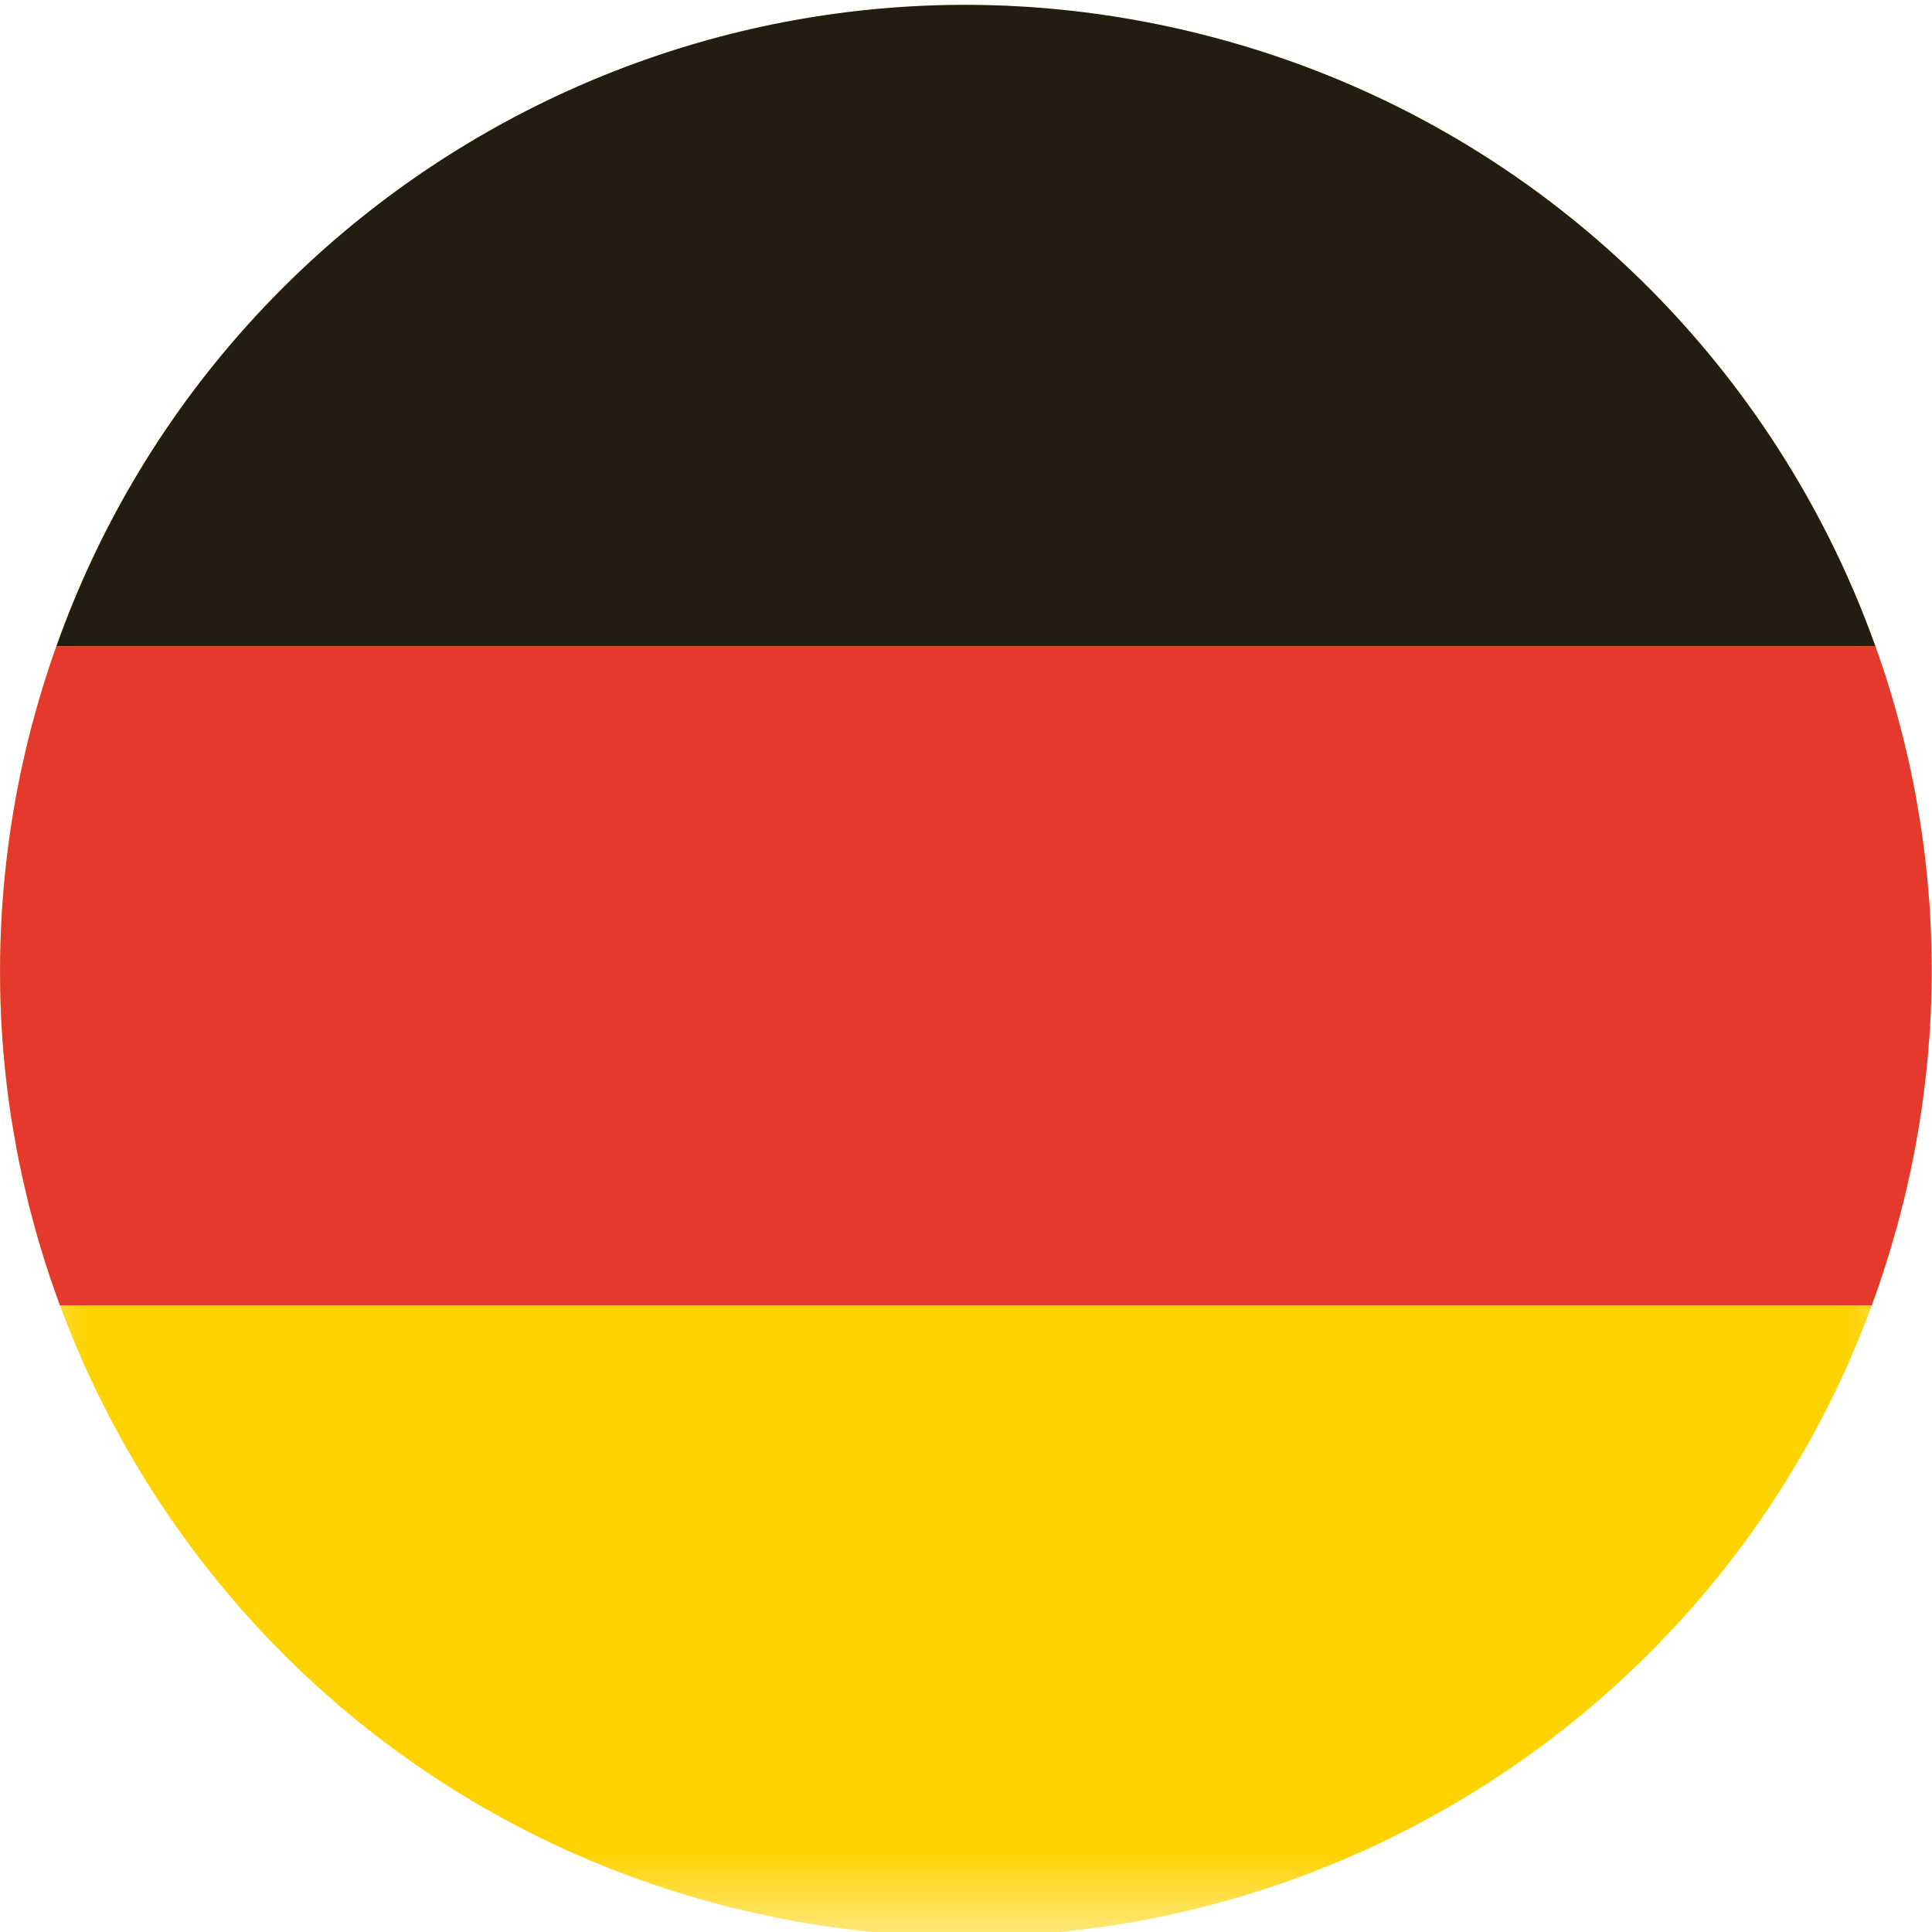
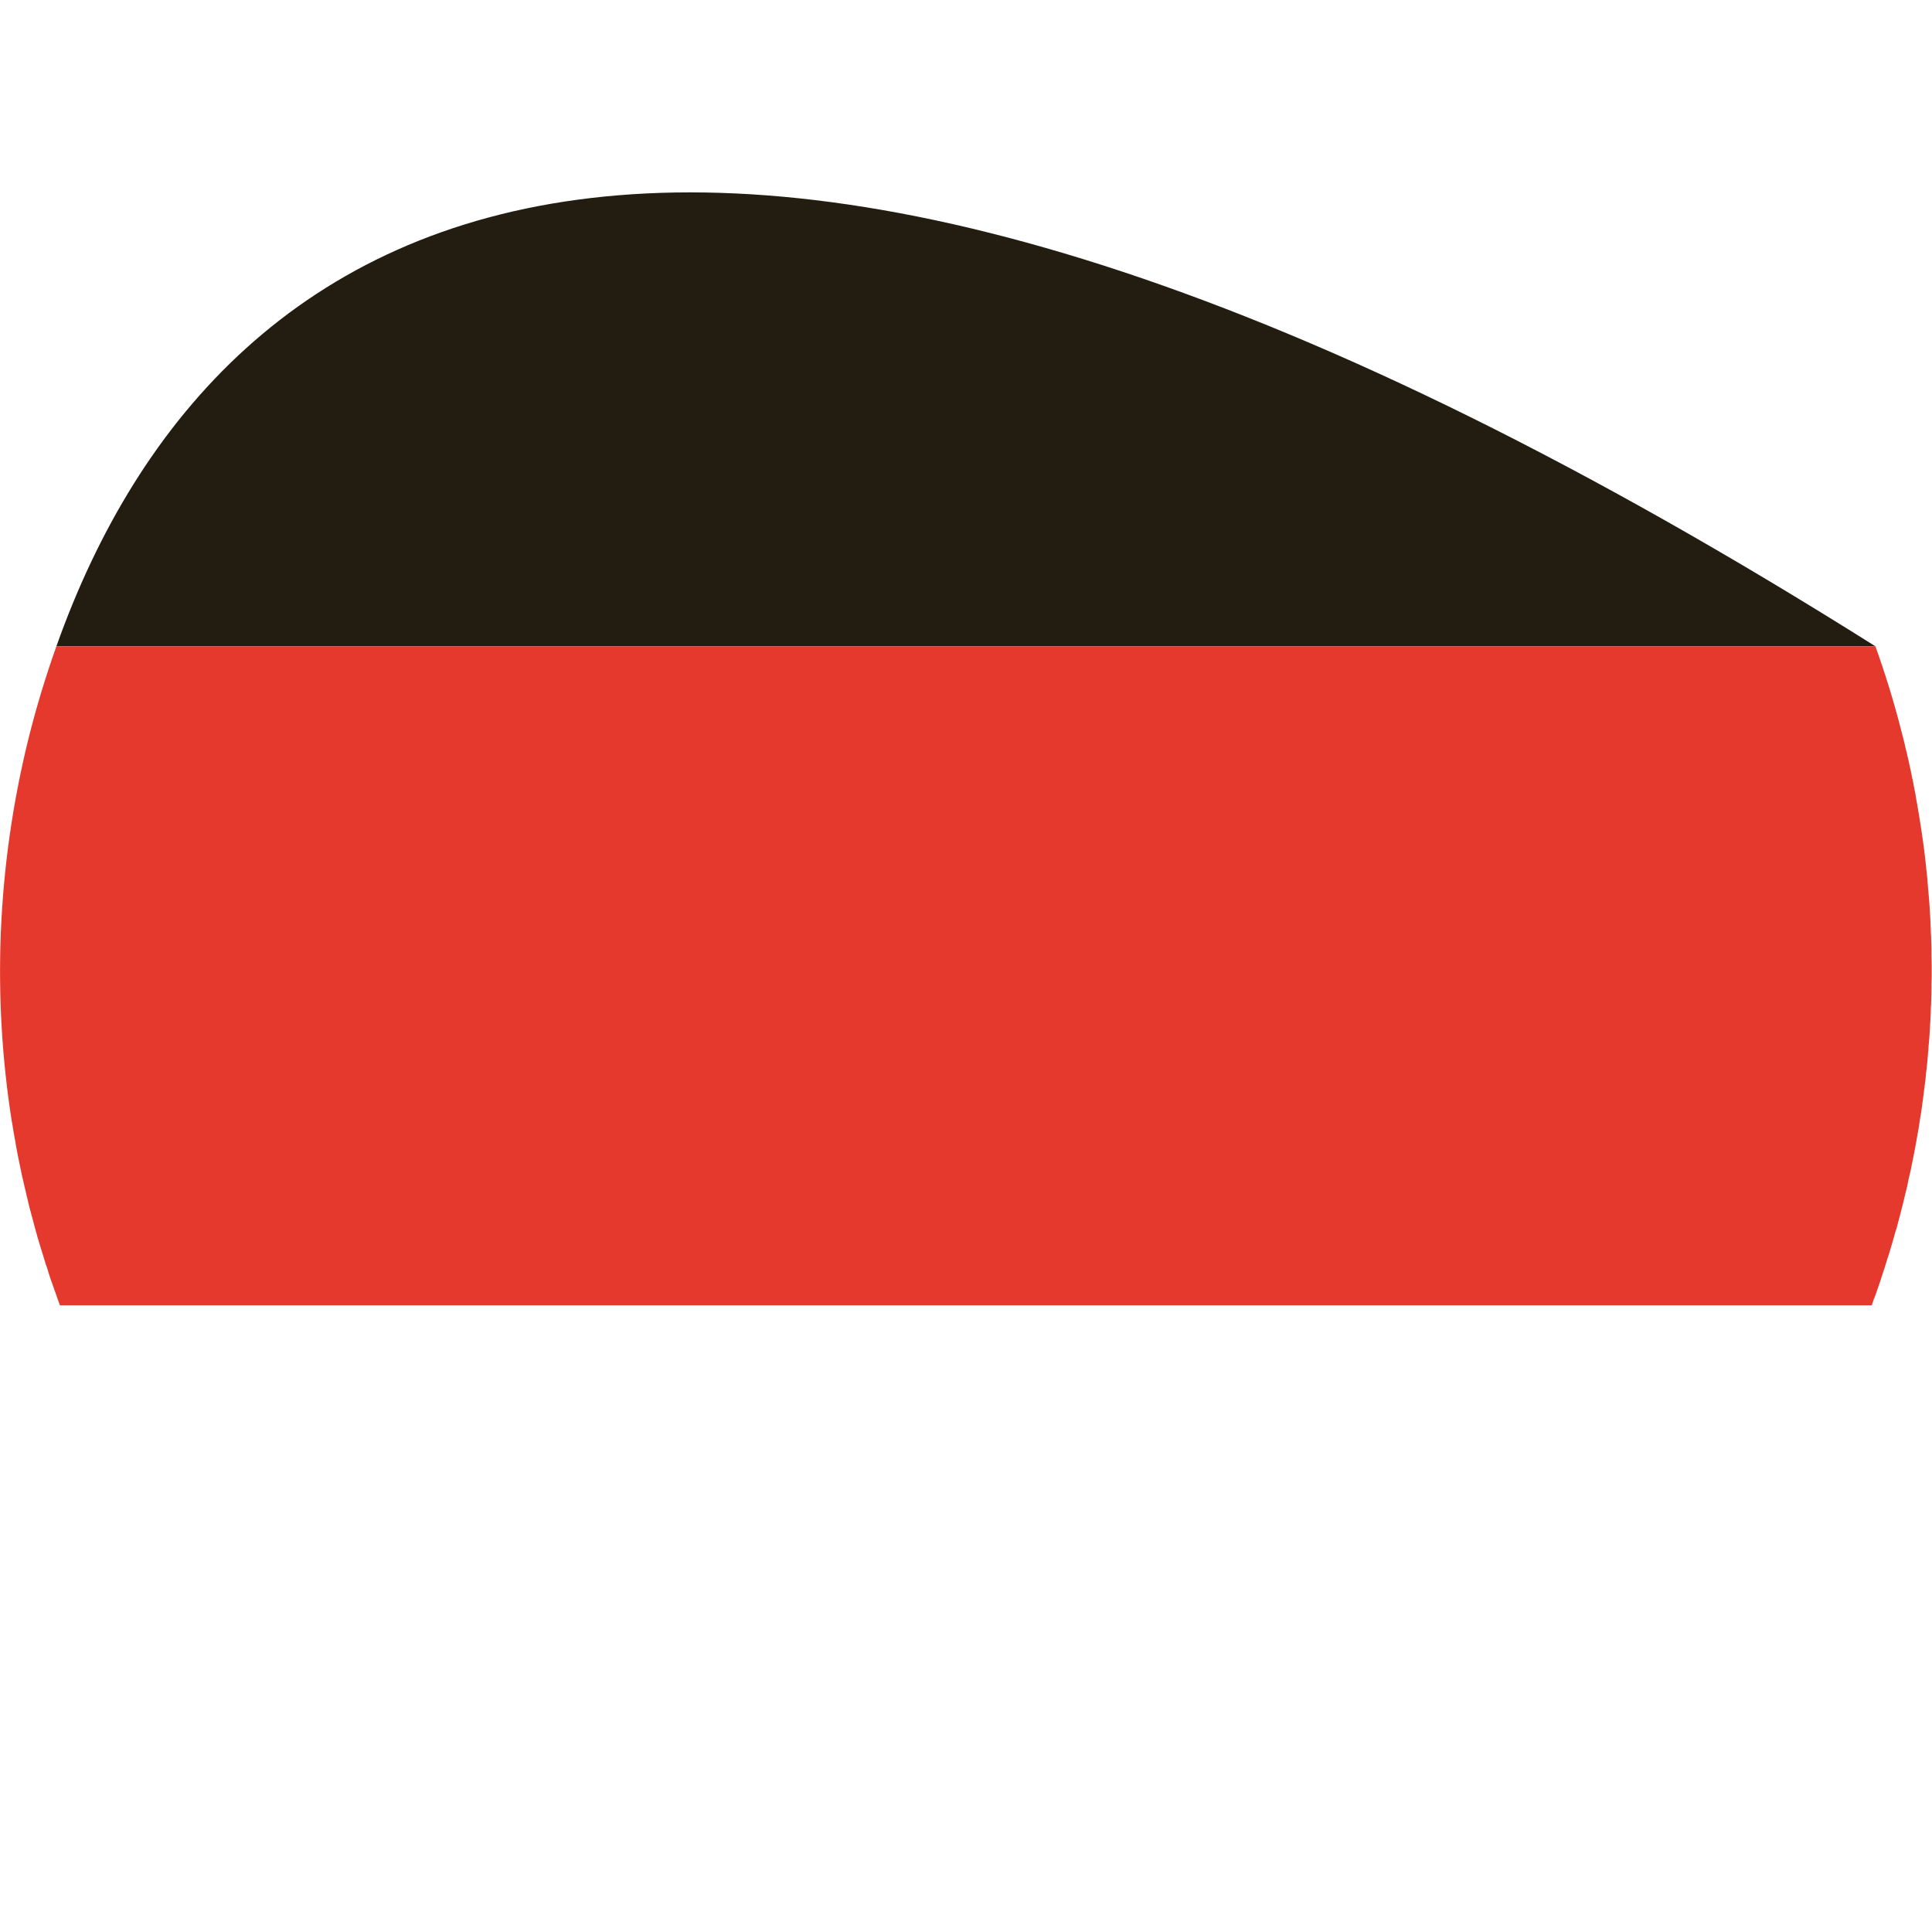
<svg xmlns="http://www.w3.org/2000/svg" xmlns:xlink="http://www.w3.org/1999/xlink" width="11px" height="11px" viewBox="0 0 11 11" version="1.1">
  <title>Icon/Language/Deutsch</title>
  <desc>Created with Sketch.</desc>
  <defs>
    <polygon id="path-1" points="3.33047775e-06 0.002 10.998 0.002 10.998 11 3.33047775e-06 11 3.33047775e-06 0.002" />
  </defs>
  <g id="Icon/Language/Deutsch" stroke="none" stroke-width="1" fill="none" fill-rule="evenodd">
    <g id="Page-1">
      <g id="Group-3" transform="translate(0, 0.026)">
        <mask id="mask-2" fill="white">
          <use xlink:href="#path-1" />
        </mask>
        <g id="Clip-2" />
-         <path d="M0.162,4.18 C0.892,1.232 3.873,-0.565 6.82,0.164 C9.768,0.893 11.565,3.874 10.836,6.822 C10.107,9.769 7.126,11.567 4.178,10.838 C1.231,10.108 -0.567,7.128 0.162,4.18" id="Fill-1" fill="#FFD200" mask="url(#mask-2)" />
      </g>
-       <path d="M0.321,3.68 L10.678,3.68 C10.079,2.004 8.678,0.65 6.82,0.19 C4.052,-0.495 1.255,1.048 0.321,3.68" id="Fill-4" fill="#221C11" />
+       <path d="M0.321,3.68 L10.678,3.68 C4.052,-0.495 1.255,1.048 0.321,3.68" id="Fill-4" fill="#221C11" />
      <path d="M10.88,6.657 C10.882,6.645 10.884,6.634 10.887,6.622 C10.891,6.602 10.895,6.581 10.899,6.561 C10.901,6.549 10.904,6.537 10.906,6.525 C10.91,6.504 10.913,6.483 10.917,6.462 C10.919,6.451 10.921,6.44 10.923,6.43 C10.927,6.403 10.931,6.377 10.935,6.351 C10.936,6.345 10.937,6.34 10.938,6.335 C10.942,6.303 10.947,6.271 10.951,6.24 C10.952,6.231 10.953,6.223 10.954,6.214 C10.957,6.191 10.96,6.168 10.963,6.145 C10.964,6.133 10.965,6.122 10.966,6.111 C10.969,6.09 10.971,6.07 10.973,6.049 C10.974,6.037 10.975,6.026 10.976,6.014 C10.978,5.993 10.98,5.972 10.981,5.951 C10.982,5.94 10.983,5.93 10.984,5.919 C10.986,5.895 10.987,5.87 10.989,5.846 C10.989,5.839 10.989,5.831 10.99,5.824 C10.992,5.792 10.993,5.761 10.994,5.729 C10.995,5.724 10.995,5.719 10.995,5.714 C10.996,5.687 10.996,5.661 10.997,5.635 C10.997,5.625 10.997,5.615 10.997,5.605 C10.998,5.583 10.998,5.562 10.998,5.54 C10.998,5.529 10.998,5.518 10.998,5.507 C10.998,5.486 10.998,5.465 10.997,5.444 C10.997,5.433 10.997,5.423 10.997,5.412 C10.997,5.389 10.996,5.366 10.995,5.343 C10.995,5.335 10.995,5.327 10.994,5.319 C10.992,5.256 10.989,5.193 10.984,5.13 C10.983,5.122 10.983,5.114 10.982,5.106 C10.98,5.083 10.978,5.06 10.976,5.037 C10.975,5.027 10.975,5.017 10.974,5.007 C10.972,4.986 10.969,4.964 10.967,4.943 C10.966,4.933 10.965,4.923 10.964,4.913 C10.961,4.89 10.959,4.867 10.956,4.845 C10.955,4.837 10.954,4.829 10.953,4.821 C10.945,4.758 10.935,4.696 10.925,4.634 C10.924,4.629 10.923,4.623 10.922,4.618 C10.918,4.593 10.914,4.568 10.909,4.543 C10.908,4.534 10.906,4.526 10.905,4.517 C10.9,4.495 10.896,4.473 10.892,4.45 C10.89,4.442 10.888,4.433 10.886,4.424 C10.882,4.401 10.877,4.378 10.872,4.356 C10.87,4.348 10.868,4.34 10.867,4.333 C10.861,4.305 10.854,4.277 10.847,4.249 L10.846,4.243 C10.839,4.214 10.832,4.185 10.824,4.156 L10.824,4.156 C10.783,3.995 10.734,3.836 10.678,3.68 L0.321,3.68 C0.26,3.851 0.207,4.026 0.162,4.206 C-0.02,4.944 -0.044,5.684 0.068,6.39 C0.069,6.393 0.069,6.396 0.07,6.399 C0.074,6.425 0.078,6.451 0.083,6.476 C0.084,6.482 0.085,6.487 0.086,6.493 C0.09,6.517 0.094,6.541 0.099,6.565 C0.1,6.572 0.102,6.579 0.103,6.586 C0.108,6.609 0.112,6.631 0.117,6.654 C0.119,6.662 0.121,6.671 0.122,6.679 C0.127,6.701 0.132,6.722 0.137,6.744 C0.139,6.754 0.141,6.763 0.144,6.773 C0.148,6.793 0.153,6.813 0.158,6.833 C0.161,6.848 0.165,6.863 0.169,6.879 C0.175,6.901 0.181,6.924 0.187,6.946 C0.193,6.968 0.199,6.991 0.205,7.013 C0.208,7.022 0.211,7.032 0.213,7.042 C0.219,7.063 0.226,7.084 0.232,7.105 C0.235,7.114 0.238,7.124 0.241,7.134 C0.247,7.155 0.254,7.176 0.26,7.196 C0.263,7.206 0.267,7.216 0.27,7.225 C0.276,7.246 0.283,7.267 0.29,7.288 C0.294,7.297 0.297,7.306 0.3,7.316 C0.307,7.337 0.315,7.358 0.322,7.378 C0.324,7.383 0.325,7.388 0.327,7.393 L0.327,7.393 C0.332,7.406 0.337,7.419 0.341,7.432 L10.657,7.432 C10.661,7.419 10.666,7.406 10.67,7.393 L10.671,7.393 C10.683,7.361 10.694,7.328 10.705,7.296 C10.706,7.293 10.707,7.289 10.708,7.286 C10.722,7.244 10.736,7.201 10.749,7.158 C10.751,7.152 10.753,7.146 10.755,7.14 C10.767,7.1 10.779,7.06 10.79,7.019 C10.793,7.011 10.795,7.002 10.798,6.994 C10.811,6.945 10.824,6.897 10.836,6.848 C10.844,6.816 10.851,6.784 10.859,6.753 C10.861,6.742 10.863,6.732 10.865,6.722 C10.87,6.701 10.875,6.679 10.88,6.657" id="Fill-6" fill="#E5392E" />
    </g>
  </g>
</svg>